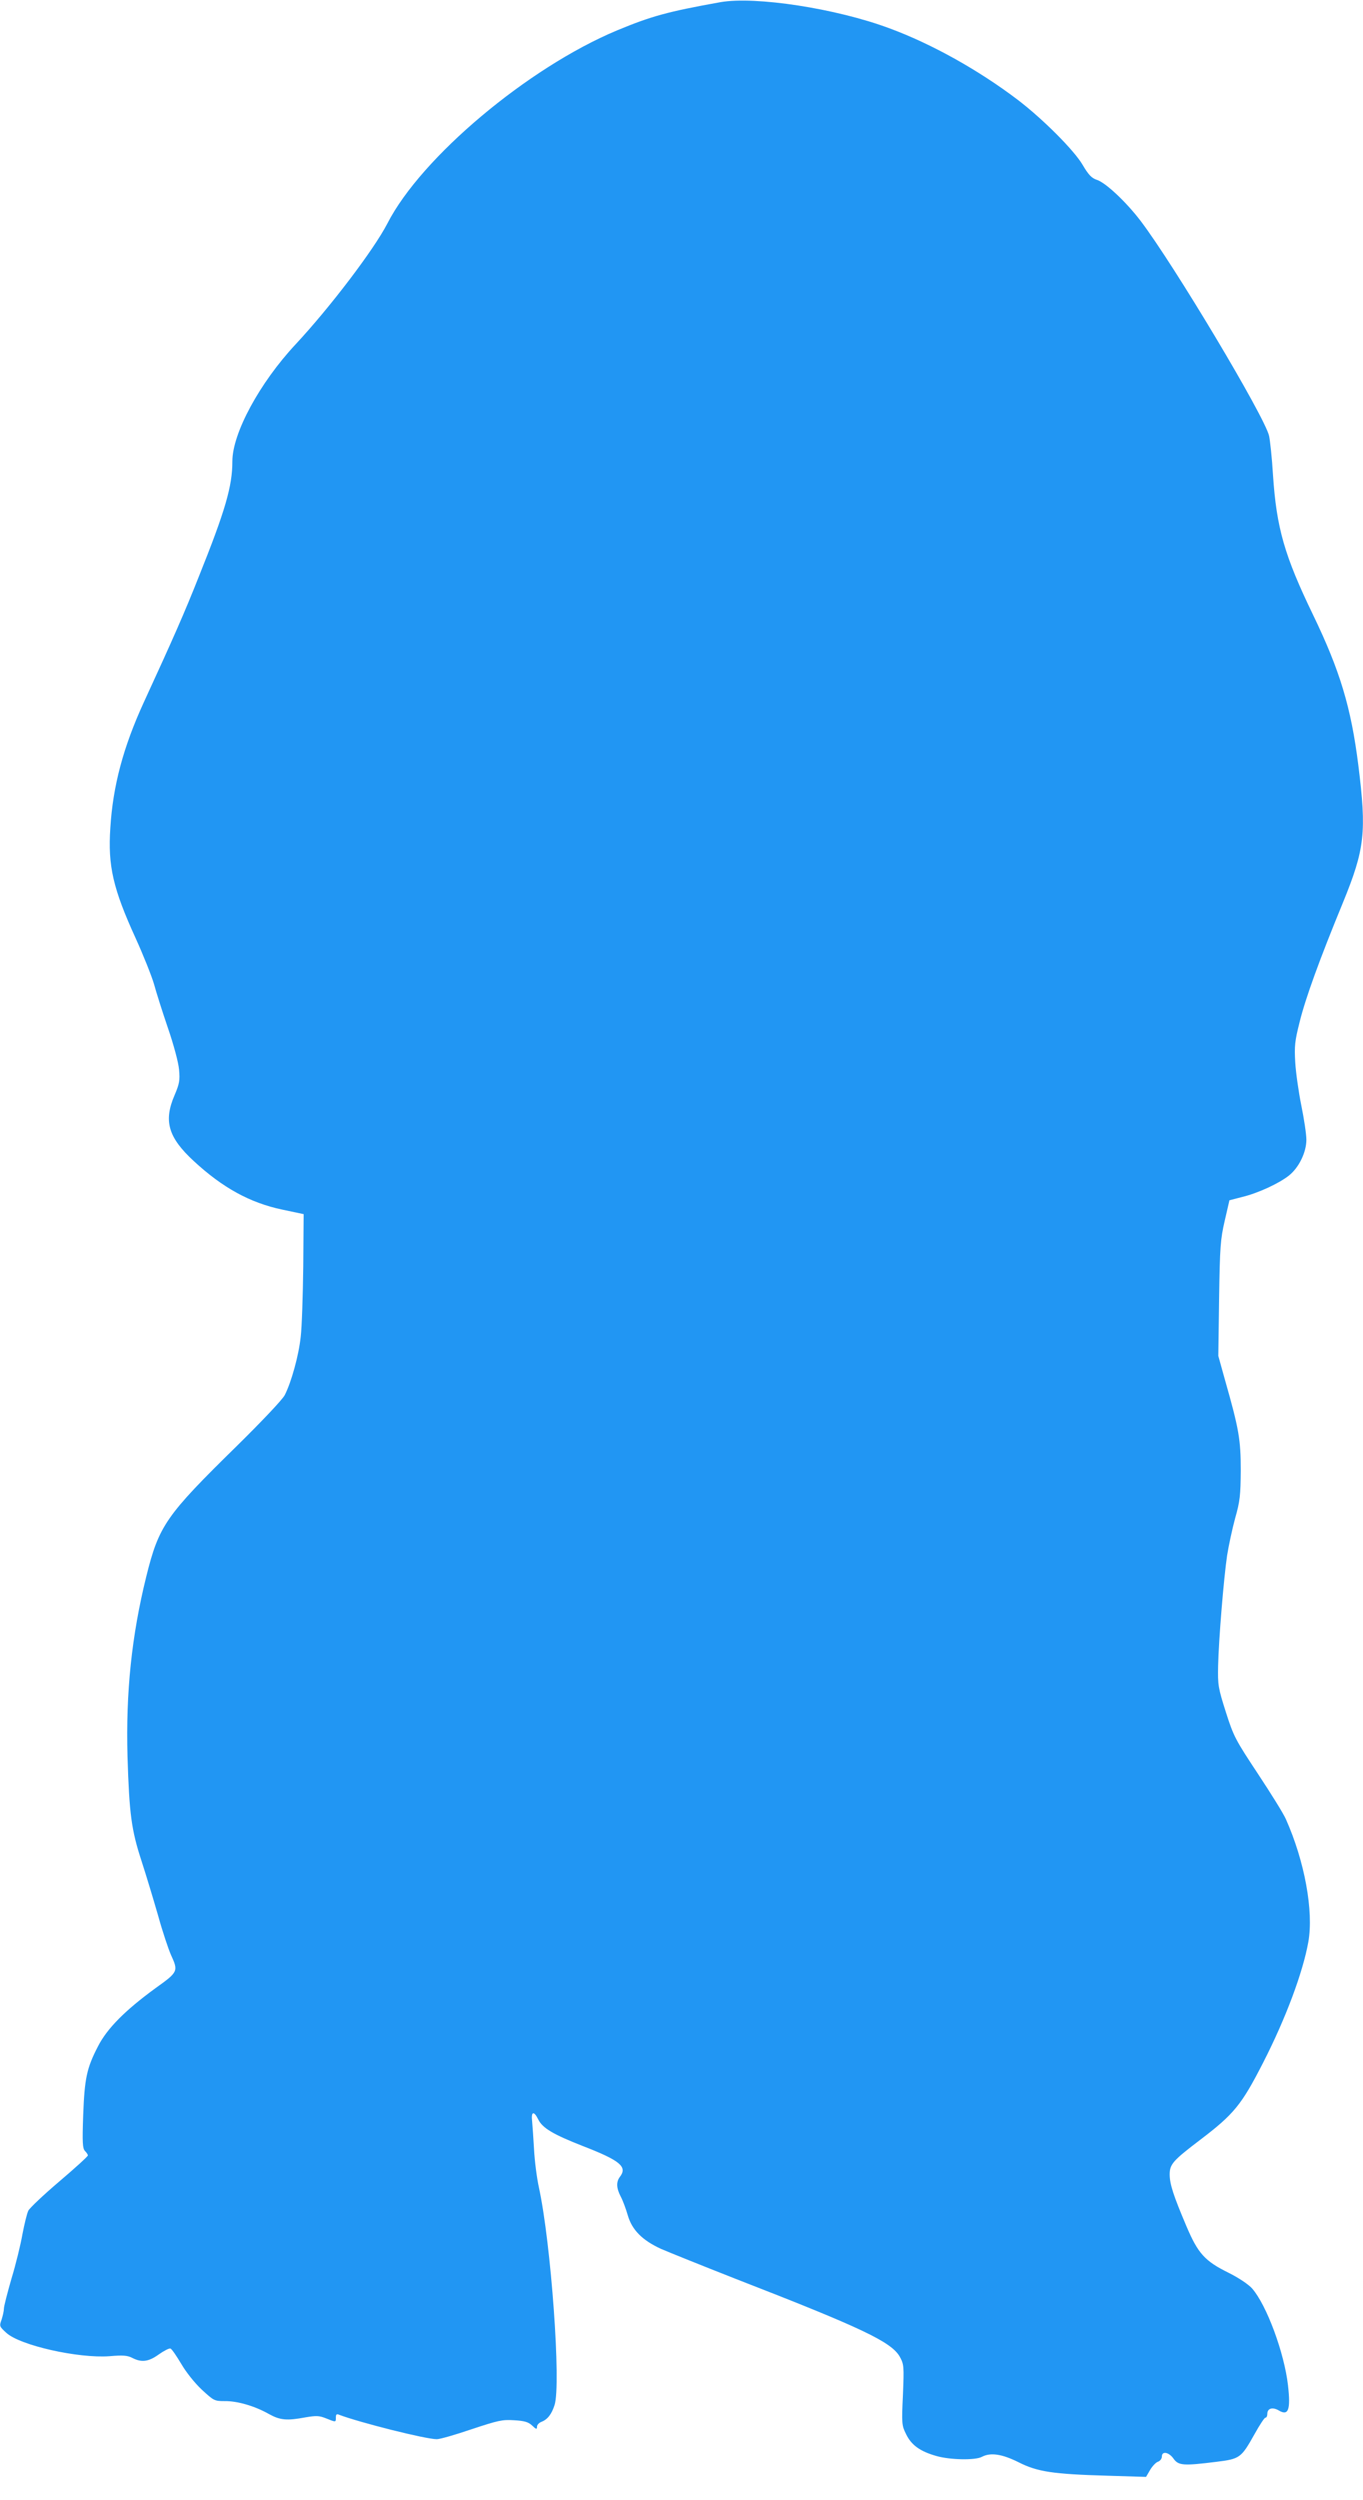
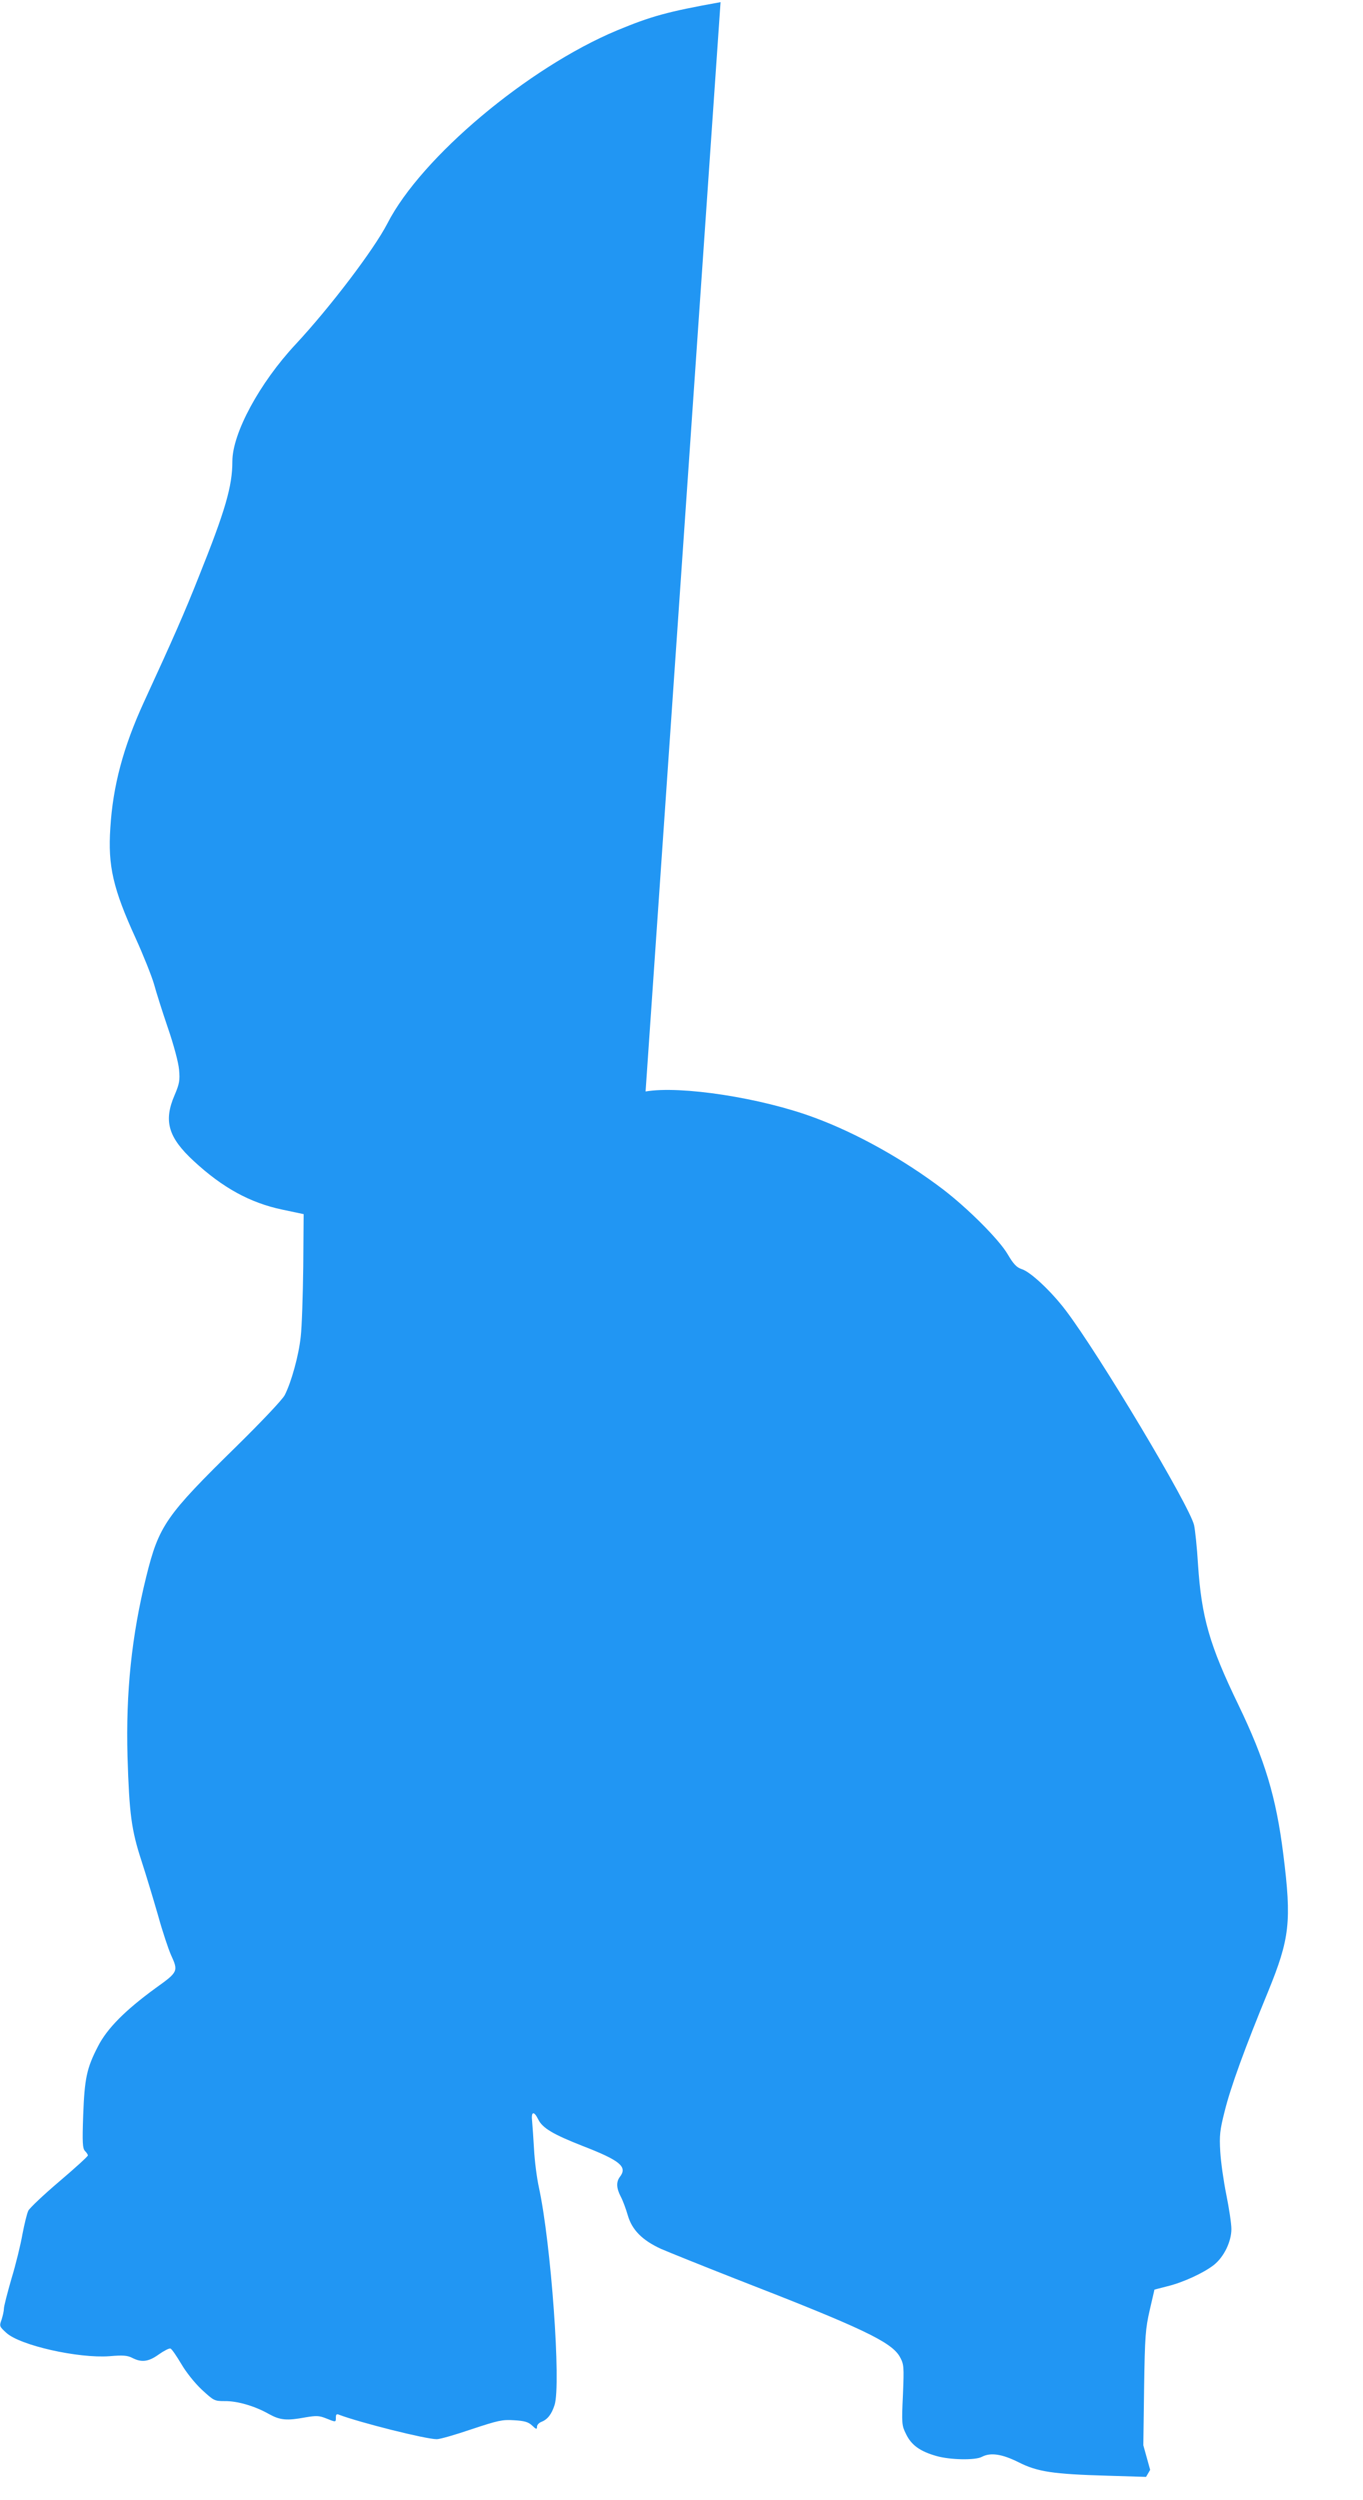
<svg xmlns="http://www.w3.org/2000/svg" version="1.0" width="698pt" height="1280pt" viewBox="0 0 698 1280" preserveAspectRatio="xMidYMid meet">
  <g transform="translate(0,1280) scale(0.1,-0.1)" fill="#2196f3" stroke="none">
-     <path d="M3690 12789 c-273 -49 -355 -72 -531 -145 -456 -191 -1002 -650 -1175 -988 -69 -134 -294 -430 -470 -619 -184 -197 -324 -455 -324 -599 0 -128 -36 -252 -172 -591 -72 -182 -130 -314 -281 -642 -106 -231 -159 -430 -172 -645 -13 -194 14 -311 130 -565 40 -88 82 -194 94 -235 11 -41 43 -142 71 -224 29 -84 54 -177 57 -213 5 -55 2 -72 -23 -131 -57 -132 -33 -216 98 -337 148 -137 288 -214 454 -249 l109 -23 -2 -269 c-2 -148 -7 -309 -13 -359 -10 -95 -48 -233 -82 -299 -12 -23 -116 -133 -245 -260 -364 -357 -399 -407 -464 -669 -75 -304 -105 -592 -96 -922 9 -294 20 -376 72 -535 24 -74 62 -200 85 -280 22 -80 52 -169 65 -199 39 -85 38 -88 -78 -171 -155 -113 -248 -206 -295 -298 -58 -112 -69 -164 -76 -354 -5 -140 -3 -169 9 -182 8 -8 15 -18 15 -23 0 -5 -66 -65 -146 -133 -80 -68 -152 -136 -159 -150 -7 -14 -20 -68 -30 -120 -9 -52 -34 -155 -56 -227 -21 -73 -39 -142 -39 -155 0 -12 -6 -37 -12 -56 -12 -33 -11 -35 24 -67 70 -65 370 -132 529 -120 69 6 92 4 117 -9 47 -24 82 -20 135 18 27 19 54 33 60 30 7 -2 31 -38 55 -78 25 -43 68 -97 105 -132 62 -57 65 -59 118 -59 64 1 154 -25 226 -66 58 -32 92 -35 188 -17 54 9 69 9 104 -5 52 -21 51 -21 51 4 0 16 4 20 17 14 106 -40 443 -125 500 -125 16 0 96 23 178 51 136 45 157 50 218 46 53 -3 73 -9 92 -27 21 -20 25 -21 25 -6 0 9 10 20 23 25 31 12 52 39 67 86 34 106 -18 827 -80 1113 -11 50 -22 137 -25 194 -3 56 -8 122 -10 146 -6 50 9 55 31 10 22 -45 76 -77 229 -137 191 -74 229 -106 190 -157 -20 -26 -19 -58 4 -102 11 -21 27 -64 36 -96 22 -75 74 -127 169 -171 39 -17 213 -87 386 -155 646 -251 795 -322 838 -398 21 -39 22 -47 16 -195 -7 -147 -6 -157 16 -201 27 -56 71 -88 155 -112 69 -20 200 -23 234 -4 44 23 103 14 187 -28 97 -49 176 -61 456 -69 l197 -6 21 36 c12 20 30 39 41 42 10 4 19 15 19 26 0 30 36 23 60 -11 25 -35 50 -37 218 -16 122 15 128 20 196 141 26 47 51 85 56 85 6 0 10 9 10 20 0 28 27 36 59 17 49 -29 61 3 47 128 -19 167 -109 411 -184 497 -19 21 -68 54 -120 80 -122 60 -157 99 -216 238 -67 158 -86 216 -86 266 0 52 17 71 155 176 175 133 213 180 324 397 116 227 203 461 231 617 28 158 -19 414 -115 629 -12 28 -77 132 -143 232 -115 174 -124 190 -164 315 -40 126 -42 139 -40 238 3 136 29 450 46 565 8 50 26 135 41 190 25 88 28 118 29 245 0 157 -9 212 -80 461 l-35 126 4 294 c4 267 7 303 29 399 l24 104 66 17 c82 20 187 69 238 109 52 41 90 120 90 184 0 28 -12 107 -26 176 -14 69 -28 168 -31 220 -5 83 -2 110 22 205 30 123 104 326 223 615 111 272 121 358 78 702 -37 295 -94 484 -231 768 -147 304 -188 446 -206 718 -5 86 -15 177 -20 200 -22 98 -487 876 -658 1101 -73 96 -179 196 -224 210 -27 9 -43 26 -73 77 -44 75 -203 234 -331 332 -200 152 -441 287 -658 367 -273 102 -687 165 -865 134z" />
+     <path d="M3690 12789 c-273 -49 -355 -72 -531 -145 -456 -191 -1002 -650 -1175 -988 -69 -134 -294 -430 -470 -619 -184 -197 -324 -455 -324 -599 0 -128 -36 -252 -172 -591 -72 -182 -130 -314 -281 -642 -106 -231 -159 -430 -172 -645 -13 -194 14 -311 130 -565 40 -88 82 -194 94 -235 11 -41 43 -142 71 -224 29 -84 54 -177 57 -213 5 -55 2 -72 -23 -131 -57 -132 -33 -216 98 -337 148 -137 288 -214 454 -249 l109 -23 -2 -269 c-2 -148 -7 -309 -13 -359 -10 -95 -48 -233 -82 -299 -12 -23 -116 -133 -245 -260 -364 -357 -399 -407 -464 -669 -75 -304 -105 -592 -96 -922 9 -294 20 -376 72 -535 24 -74 62 -200 85 -280 22 -80 52 -169 65 -199 39 -85 38 -88 -78 -171 -155 -113 -248 -206 -295 -298 -58 -112 -69 -164 -76 -354 -5 -140 -3 -169 9 -182 8 -8 15 -18 15 -23 0 -5 -66 -65 -146 -133 -80 -68 -152 -136 -159 -150 -7 -14 -20 -68 -30 -120 -9 -52 -34 -155 -56 -227 -21 -73 -39 -142 -39 -155 0 -12 -6 -37 -12 -56 -12 -33 -11 -35 24 -67 70 -65 370 -132 529 -120 69 6 92 4 117 -9 47 -24 82 -20 135 18 27 19 54 33 60 30 7 -2 31 -38 55 -78 25 -43 68 -97 105 -132 62 -57 65 -59 118 -59 64 1 154 -25 226 -66 58 -32 92 -35 188 -17 54 9 69 9 104 -5 52 -21 51 -21 51 4 0 16 4 20 17 14 106 -40 443 -125 500 -125 16 0 96 23 178 51 136 45 157 50 218 46 53 -3 73 -9 92 -27 21 -20 25 -21 25 -6 0 9 10 20 23 25 31 12 52 39 67 86 34 106 -18 827 -80 1113 -11 50 -22 137 -25 194 -3 56 -8 122 -10 146 -6 50 9 55 31 10 22 -45 76 -77 229 -137 191 -74 229 -106 190 -157 -20 -26 -19 -58 4 -102 11 -21 27 -64 36 -96 22 -75 74 -127 169 -171 39 -17 213 -87 386 -155 646 -251 795 -322 838 -398 21 -39 22 -47 16 -195 -7 -147 -6 -157 16 -201 27 -56 71 -88 155 -112 69 -20 200 -23 234 -4 44 23 103 14 187 -28 97 -49 176 -61 456 -69 l197 -6 21 36 l-35 126 4 294 c4 267 7 303 29 399 l24 104 66 17 c82 20 187 69 238 109 52 41 90 120 90 184 0 28 -12 107 -26 176 -14 69 -28 168 -31 220 -5 83 -2 110 22 205 30 123 104 326 223 615 111 272 121 358 78 702 -37 295 -94 484 -231 768 -147 304 -188 446 -206 718 -5 86 -15 177 -20 200 -22 98 -487 876 -658 1101 -73 96 -179 196 -224 210 -27 9 -43 26 -73 77 -44 75 -203 234 -331 332 -200 152 -441 287 -658 367 -273 102 -687 165 -865 134z" />
  </g>
</svg>